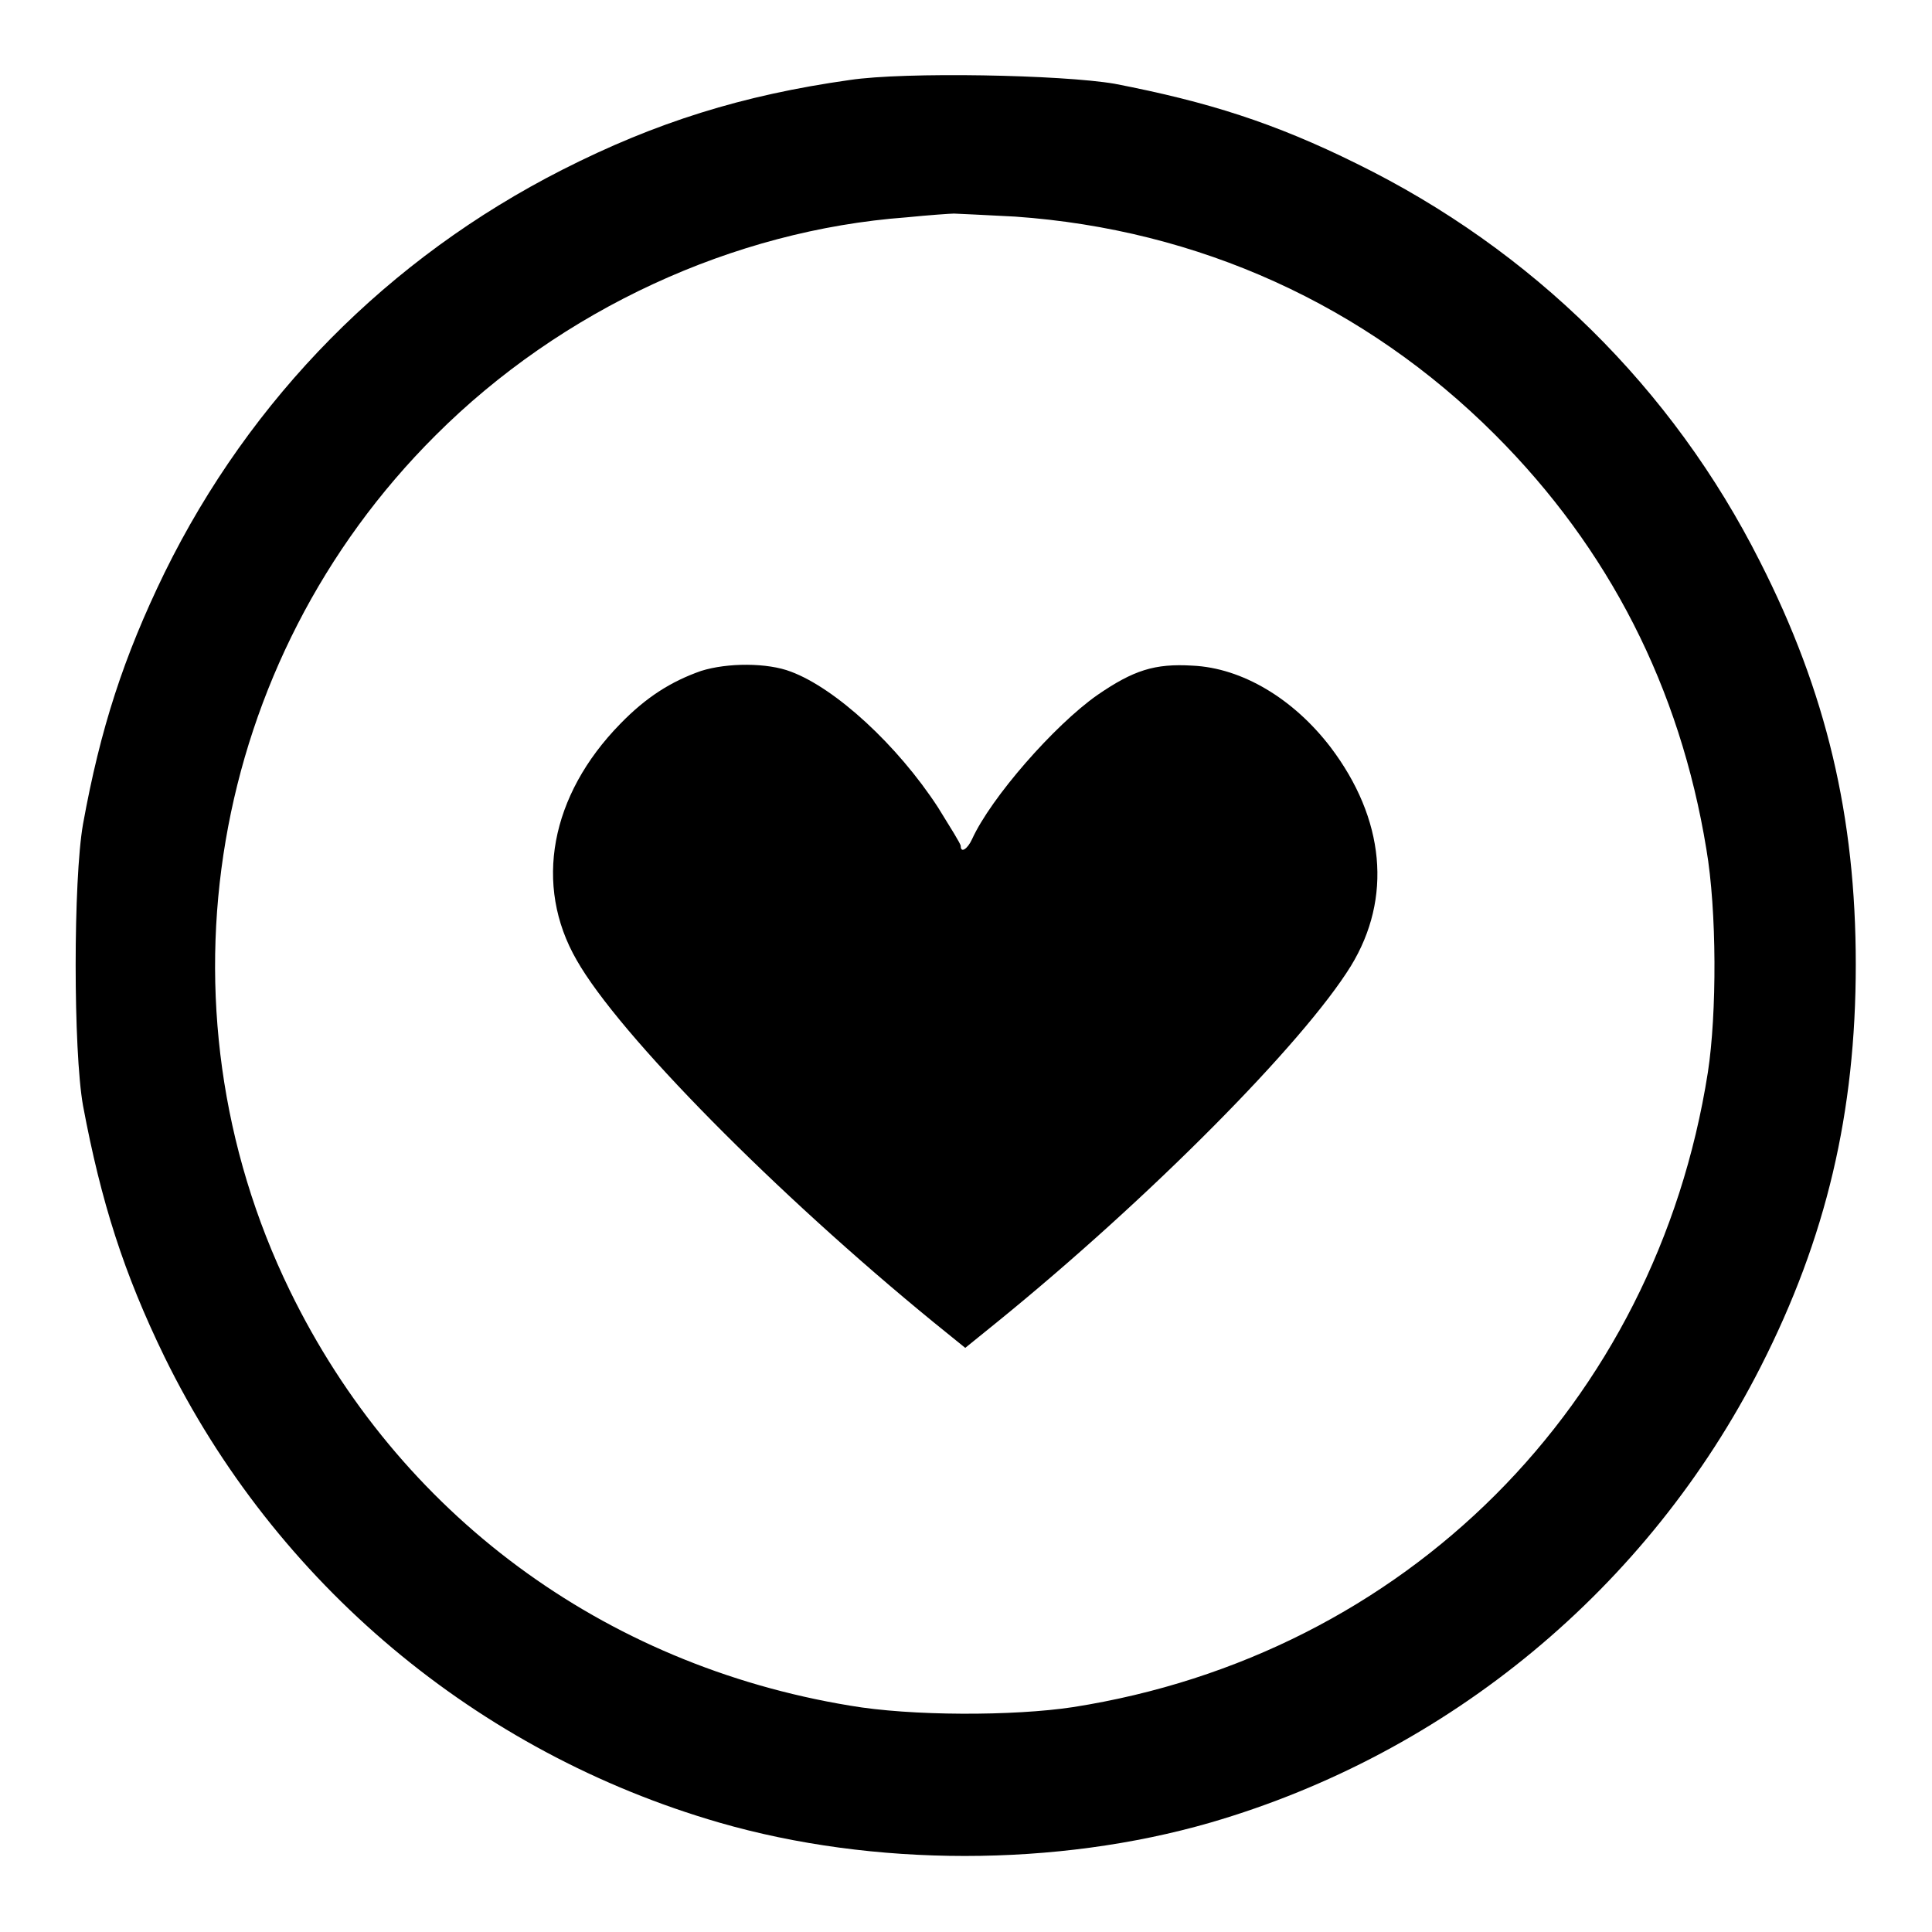
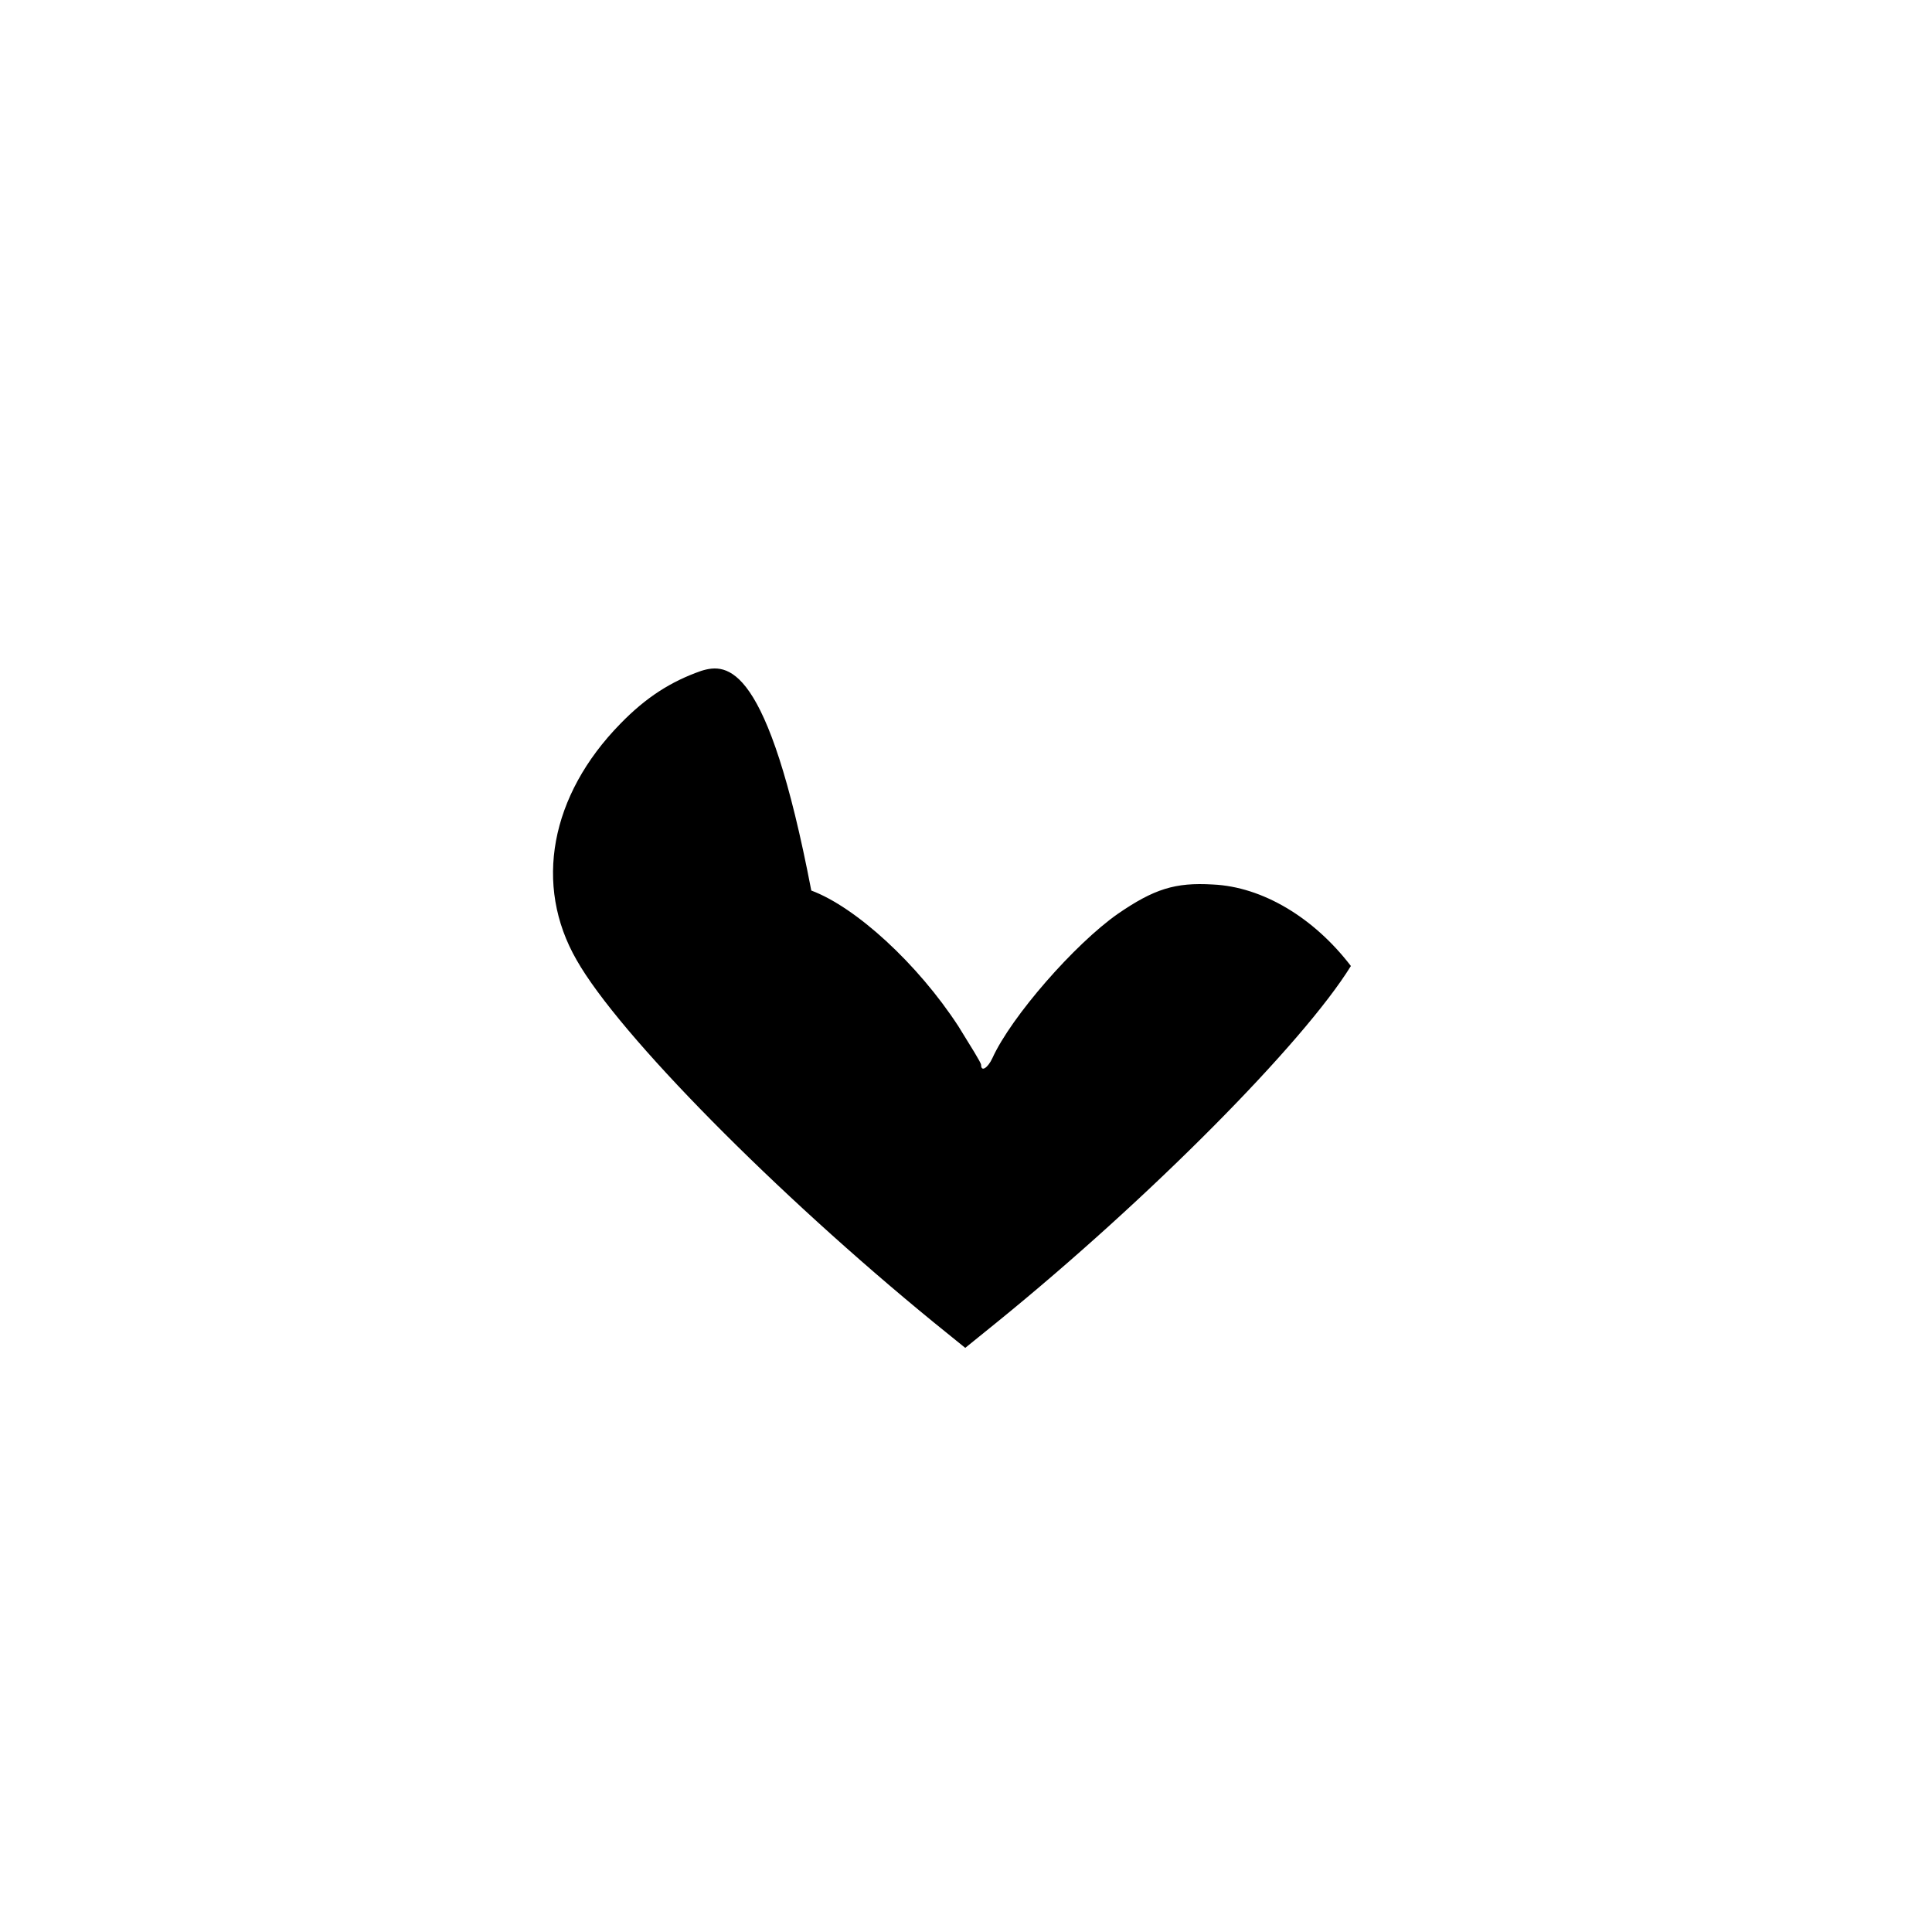
<svg xmlns="http://www.w3.org/2000/svg" version="1.1" x="0px" y="0px" viewBox="0 0 256 256" enable-background="new 0 0 256 256" xml:space="preserve">
  <g>
    <g>
      <g>
-         <path fill="#000000" d="M112.6,10.6c-14.2,2-25.7,5.6-38.1,11.9c-23,11.7-41.3,30.2-52.7,53.4C16.4,87,13.3,96.5,11,109.2c-1.3,7.4-1.3,30,0,37.3c2.4,12.8,5.4,22.2,10.8,33.3c14.7,30,41.4,52.4,73.5,61.7c20.4,5.9,44.7,5.9,65.1,0c31.6-9.2,58-31.1,72.9-60.4c8.7-17.1,12.6-33.7,12.6-53.3c0-19.6-3.9-36.1-12.7-53.4c-11.6-23-30.2-41.3-53.4-52.7c-10.9-5.4-19.7-8.2-32.1-10.6C140.7,9.9,119.9,9.5,112.6,10.6z M134.5,28.7c24.3,1.7,46.4,11.7,63.6,28.9c15.1,15.1,24.5,33.5,28,54.9c1.4,8.2,1.4,21.8,0.2,29.6c-6.9,44-40.1,77.2-84.1,84.1c-7.9,1.2-21.5,1.2-29.6-0.2c-32.7-5.4-59.8-25.4-74.2-55C20,133.2,27.7,87.6,57.7,57.7c16.7-16.7,39.5-27.2,62.4-28.9c3-0.3,5.9-0.5,6.3-0.5C126.8,28.3,130.5,28.5,134.5,28.7z" />
-         <path fill="#000000" d="M92.9,88.9c-4,1.4-7.3,3.5-10.7,7c-9.3,9.5-11.5,21.4-5.8,31.3c5.6,9.9,26.5,31,47.3,48l4.2,3.4l4.2-3.4c20.2-16.4,40.6-37,46.9-47.2c5.5-9,4.5-19.5-2.7-29c-4.9-6.4-11.7-10.5-18.3-10.8c-5-0.3-7.8,0.6-12.6,3.9c-5.7,4-14.1,13.6-16.6,19.1c-0.6,1.3-1.5,1.9-1.5,0.9c0-0.3-1.4-2.5-3-5.1c-5.4-8.3-13.6-15.8-19.5-18C101.7,87.8,96.4,87.8,92.9,88.9z" />
+         <path fill="#000000" d="M92.9,88.9c-4,1.4-7.3,3.5-10.7,7c-9.3,9.5-11.5,21.4-5.8,31.3c5.6,9.9,26.5,31,47.3,48l4.2,3.4l4.2-3.4c20.2-16.4,40.6-37,46.9-47.2c-4.9-6.4-11.7-10.5-18.3-10.8c-5-0.3-7.8,0.6-12.6,3.9c-5.7,4-14.1,13.6-16.6,19.1c-0.6,1.3-1.5,1.9-1.5,0.9c0-0.3-1.4-2.5-3-5.1c-5.4-8.3-13.6-15.8-19.5-18C101.7,87.8,96.4,87.8,92.9,88.9z" />
      </g>
    </g>
  </g>
</svg>